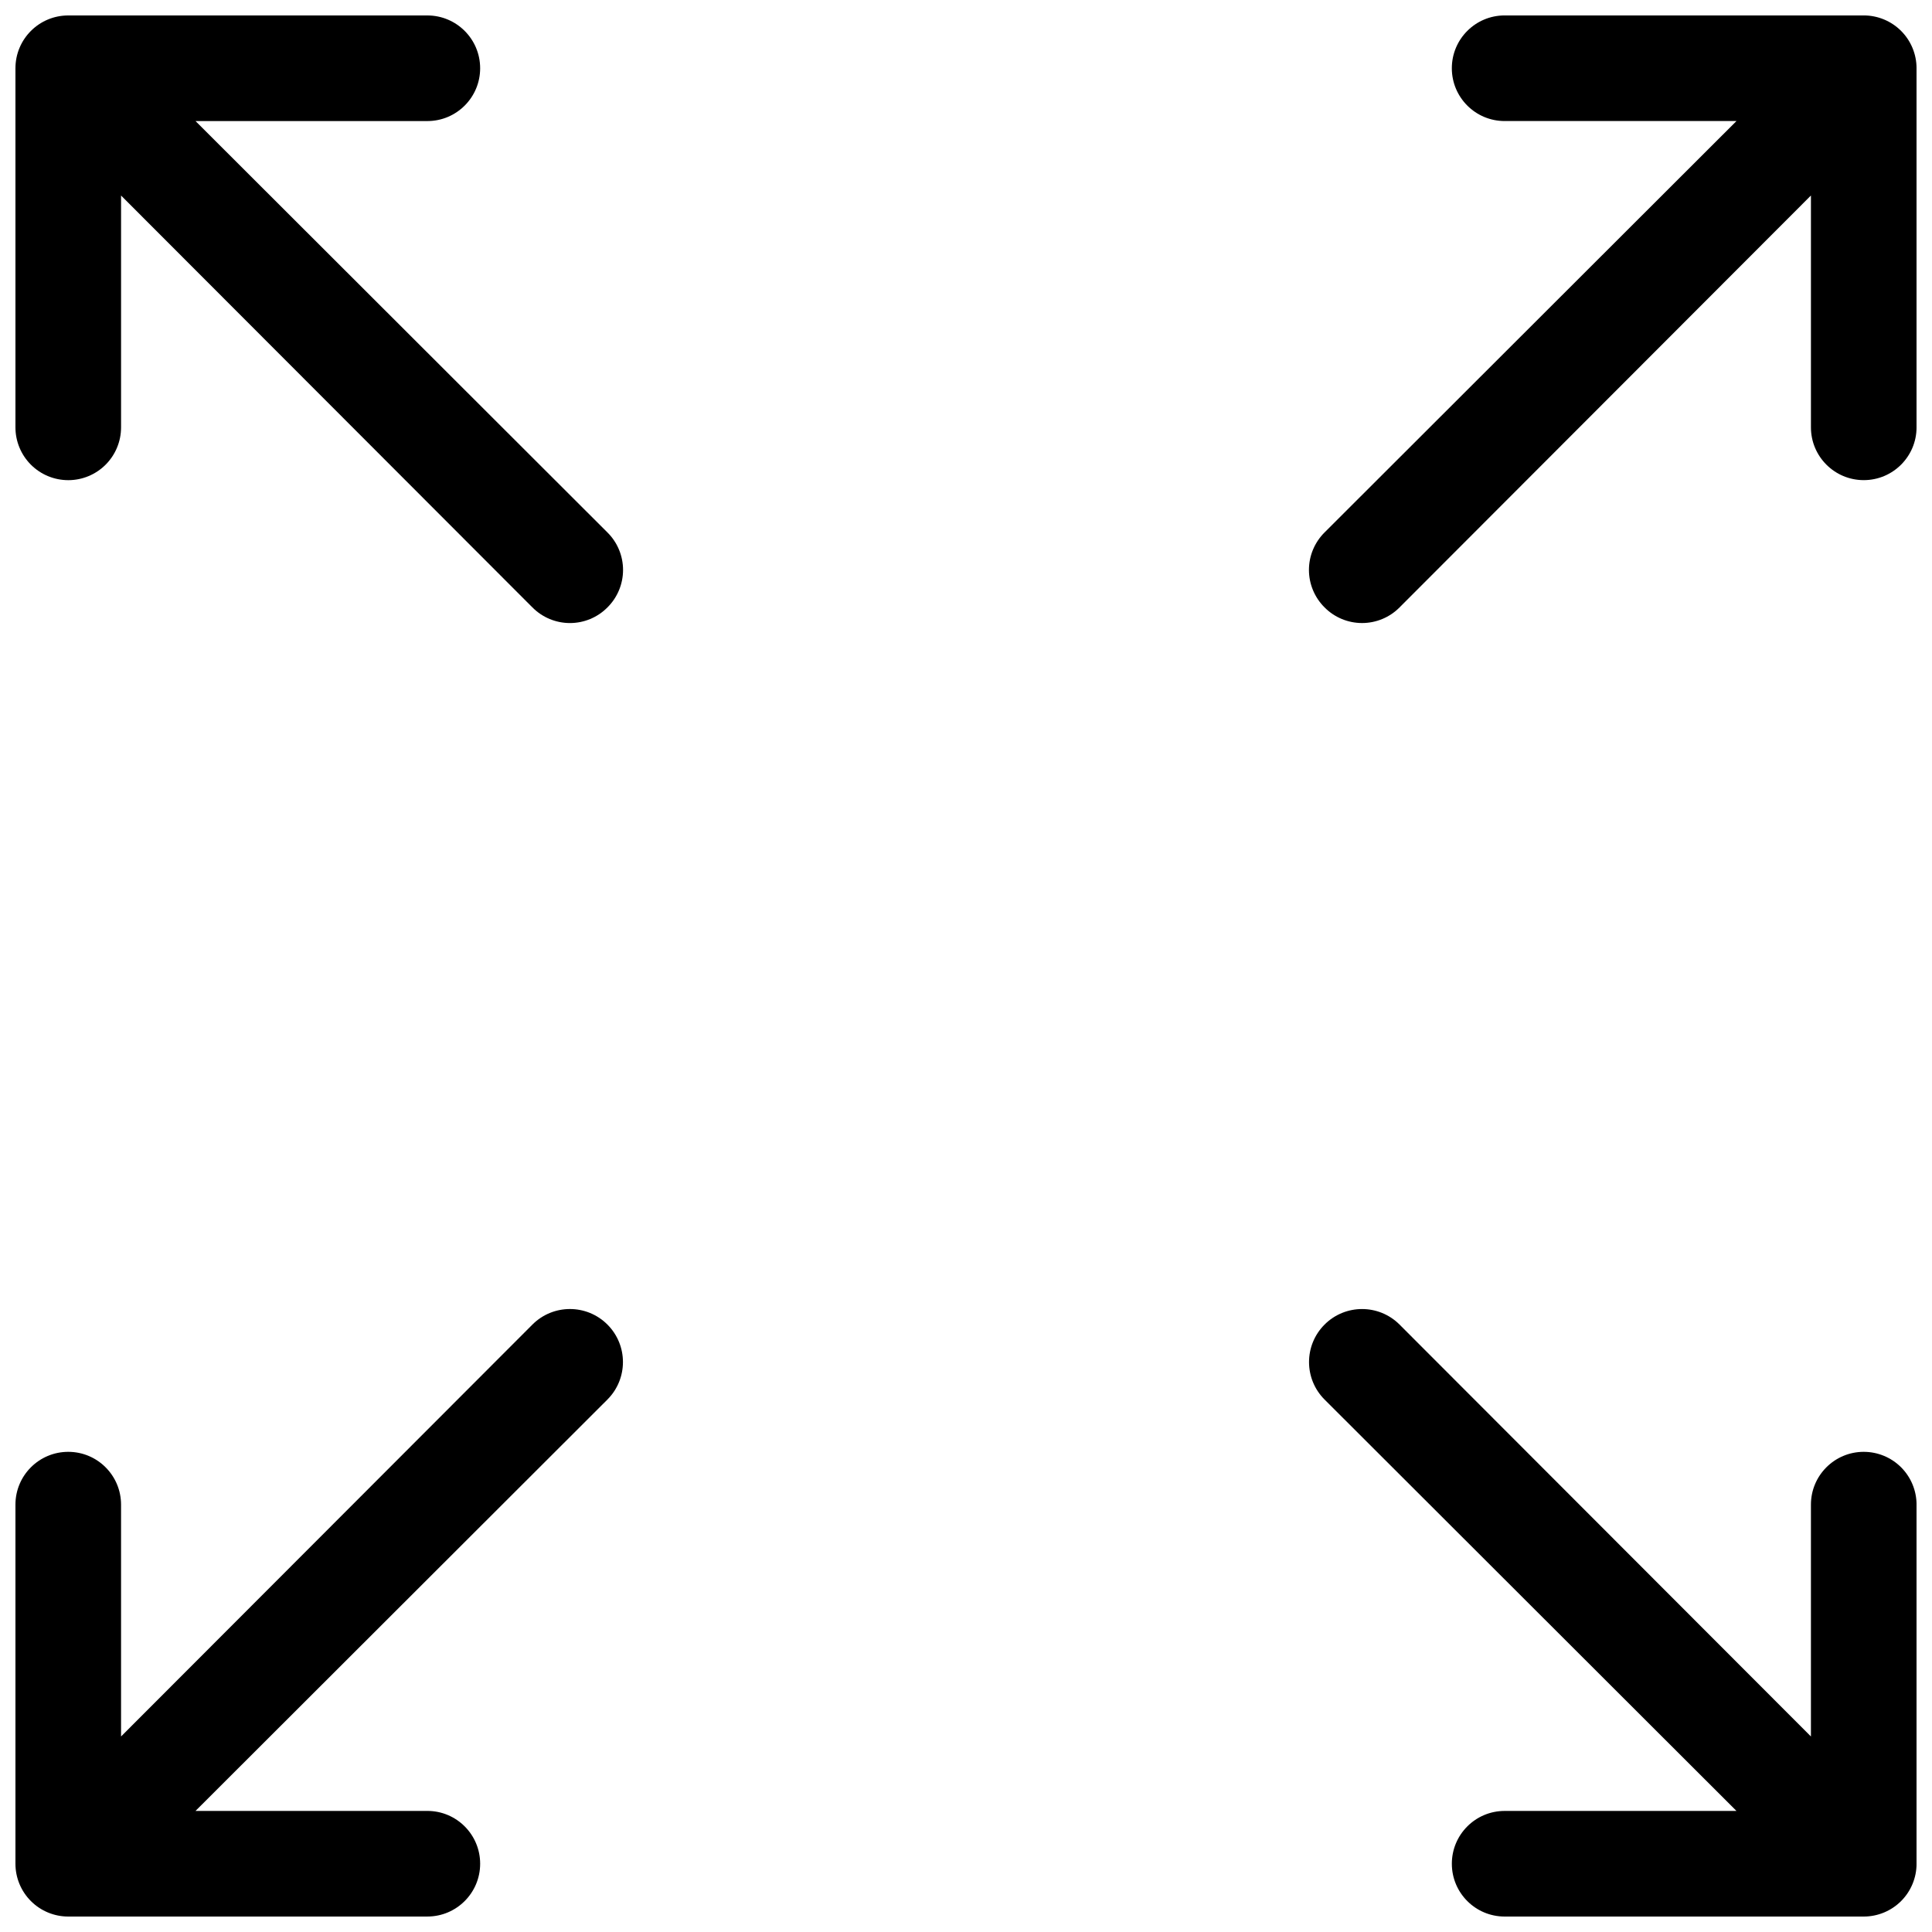
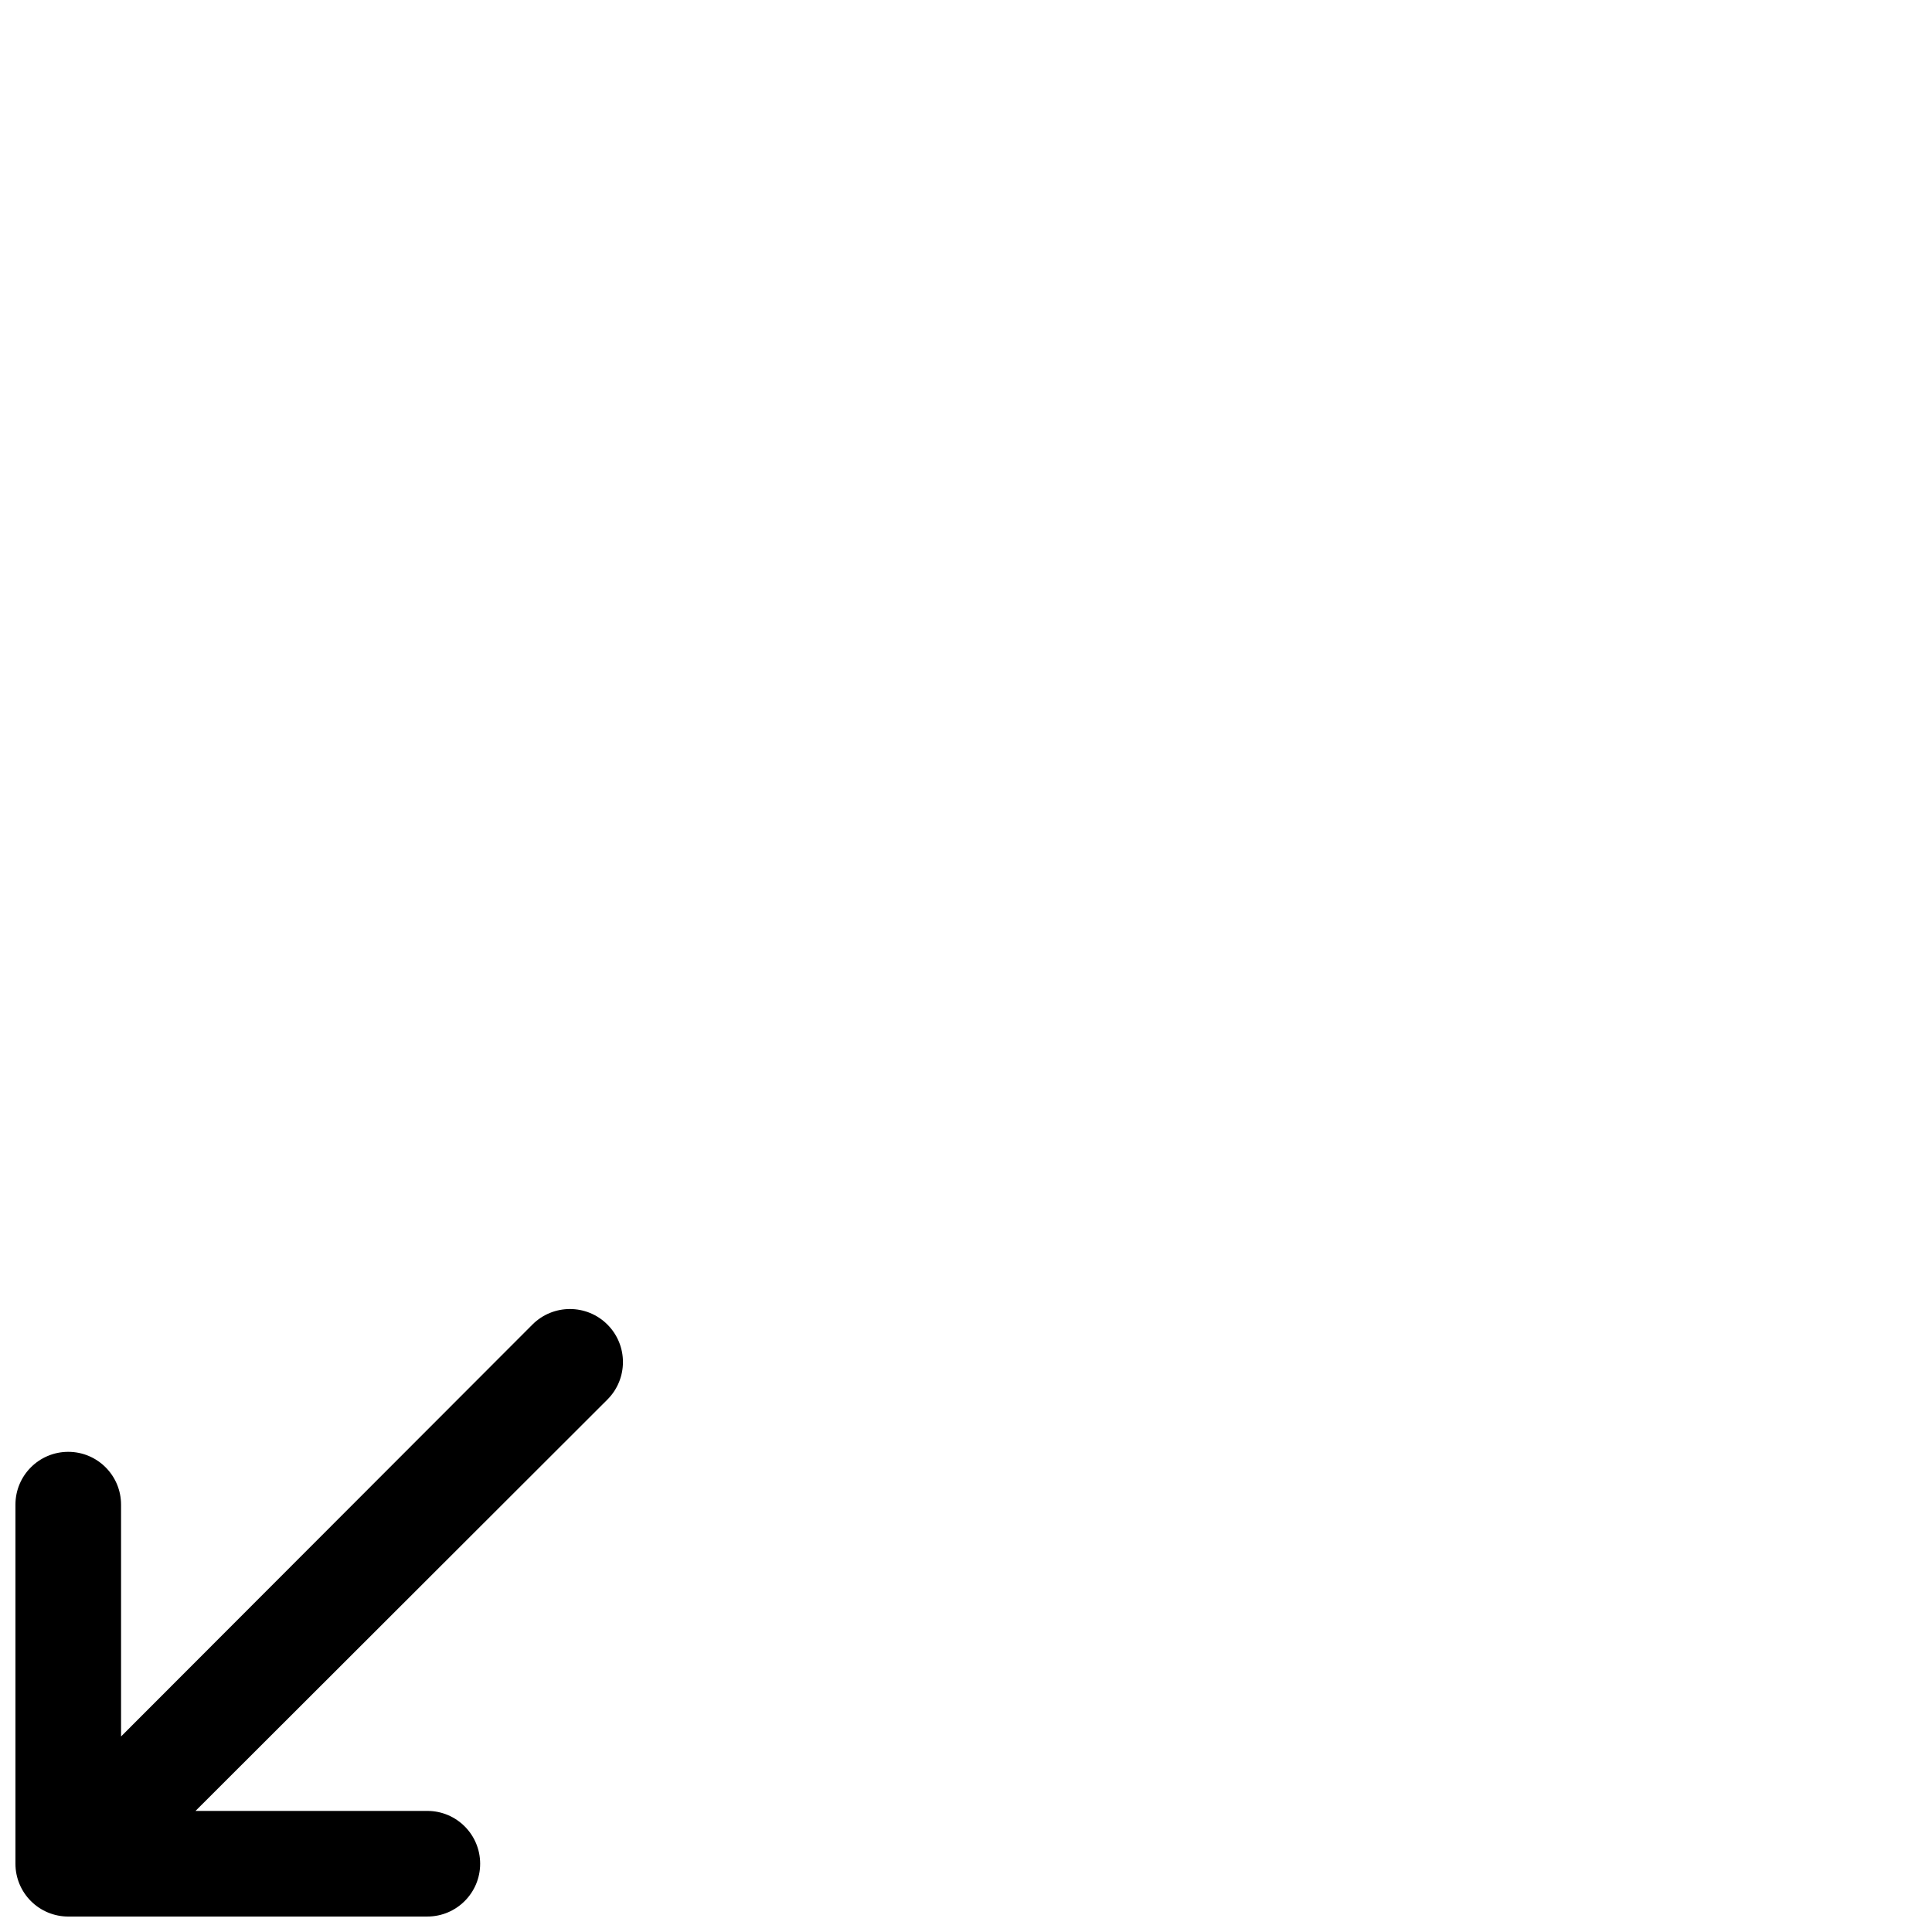
<svg xmlns="http://www.w3.org/2000/svg" width="800px" height="800px" version="1.1" viewBox="144 144 512 512">
  <defs>
    <clipPath id="d">
      <path d="m148.09 490h161.91v161.9h-161.91z" />
    </clipPath>
    <clipPath id="c">
-       <path d="m490 490h161.9v161.9h-161.9z" />
-     </clipPath>
+       </clipPath>
    <clipPath id="b">
-       <path d="m148.09 148.09h161.91v161.91h-161.91z" />
-     </clipPath>
+       </clipPath>
    <clipPath id="a">
      <path d="m490 148.09h161.9v161.91h-161.9z" />
    </clipPath>
  </defs>
  <g>
    <g clip-path="url(#d)">
      <path d="m162.09 651.9h95.164c7.727 0 13.992-6.266 13.992-13.992 0-7.731-6.266-13.996-13.992-13.996h-61.438l109.16-109.02h-0.004c5.488-5.488 5.488-14.383 0-19.871-5.484-5.488-14.383-5.488-19.871 0l-109.02 109.16v-61.434c0-7.731-6.266-13.996-13.992-13.996-7.731 0-13.996 6.266-13.996 13.996v95.164c0 3.711 1.473 7.269 4.098 9.895s6.184 4.098 9.898 4.098z" />
    </g>
    <g clip-path="url(#c)">
-       <path d="m637.91 528.75c-7.731 0-13.996 6.266-13.996 13.996v61.438l-109.02-109.16c-5.488-5.488-14.383-5.488-19.871 0-5.488 5.488-5.488 14.383 0 19.871l109.16 109.02h-61.434c-7.731 0-13.996 6.266-13.996 13.996 0 7.727 6.266 13.992 13.996 13.992h95.164c3.711 0 7.269-1.473 9.895-4.098s4.098-6.184 4.098-9.895v-95.164c0-3.715-1.473-7.273-4.098-9.898s-6.184-4.098-9.895-4.098z" />
-     </g>
+       </g>
    <g clip-path="url(#b)">
-       <path d="m162.09 271.25c3.711 0 7.269-1.473 9.895-4.098s4.098-6.184 4.098-9.895v-61.438l109.02 109.16v-0.004c2.629 2.652 6.207 4.141 9.938 4.141 3.731 0 7.309-1.488 9.934-4.141 2.652-2.625 4.141-6.203 4.141-9.934 0-3.731-1.488-7.309-4.141-9.938l-109.16-109.02h61.438c7.727 0 13.992-6.266 13.992-13.992 0-7.731-6.266-13.996-13.992-13.996h-95.164c-7.731 0-13.996 6.266-13.996 13.996v95.164c0 3.711 1.473 7.269 4.098 9.895s6.184 4.098 9.898 4.098z" />
-     </g>
+       </g>
    <g clip-path="url(#a)">
-       <path d="m637.91 148.09h-95.164c-7.731 0-13.996 6.266-13.996 13.996 0 7.727 6.266 13.992 13.996 13.992h61.438l-109.16 109.02c-2.648 2.629-4.141 6.207-4.141 9.938 0 3.731 1.492 7.309 4.141 9.934 2.625 2.652 6.203 4.141 9.934 4.141 3.734 0 7.309-1.488 9.938-4.141l109.02-109.16v61.438c0 7.727 6.266 13.992 13.996 13.992 7.727 0 13.992-6.266 13.992-13.992v-95.164c0-3.715-1.473-7.273-4.098-9.898s-6.184-4.098-9.895-4.098z" />
-     </g>
+       </g>
  </g>
</svg>